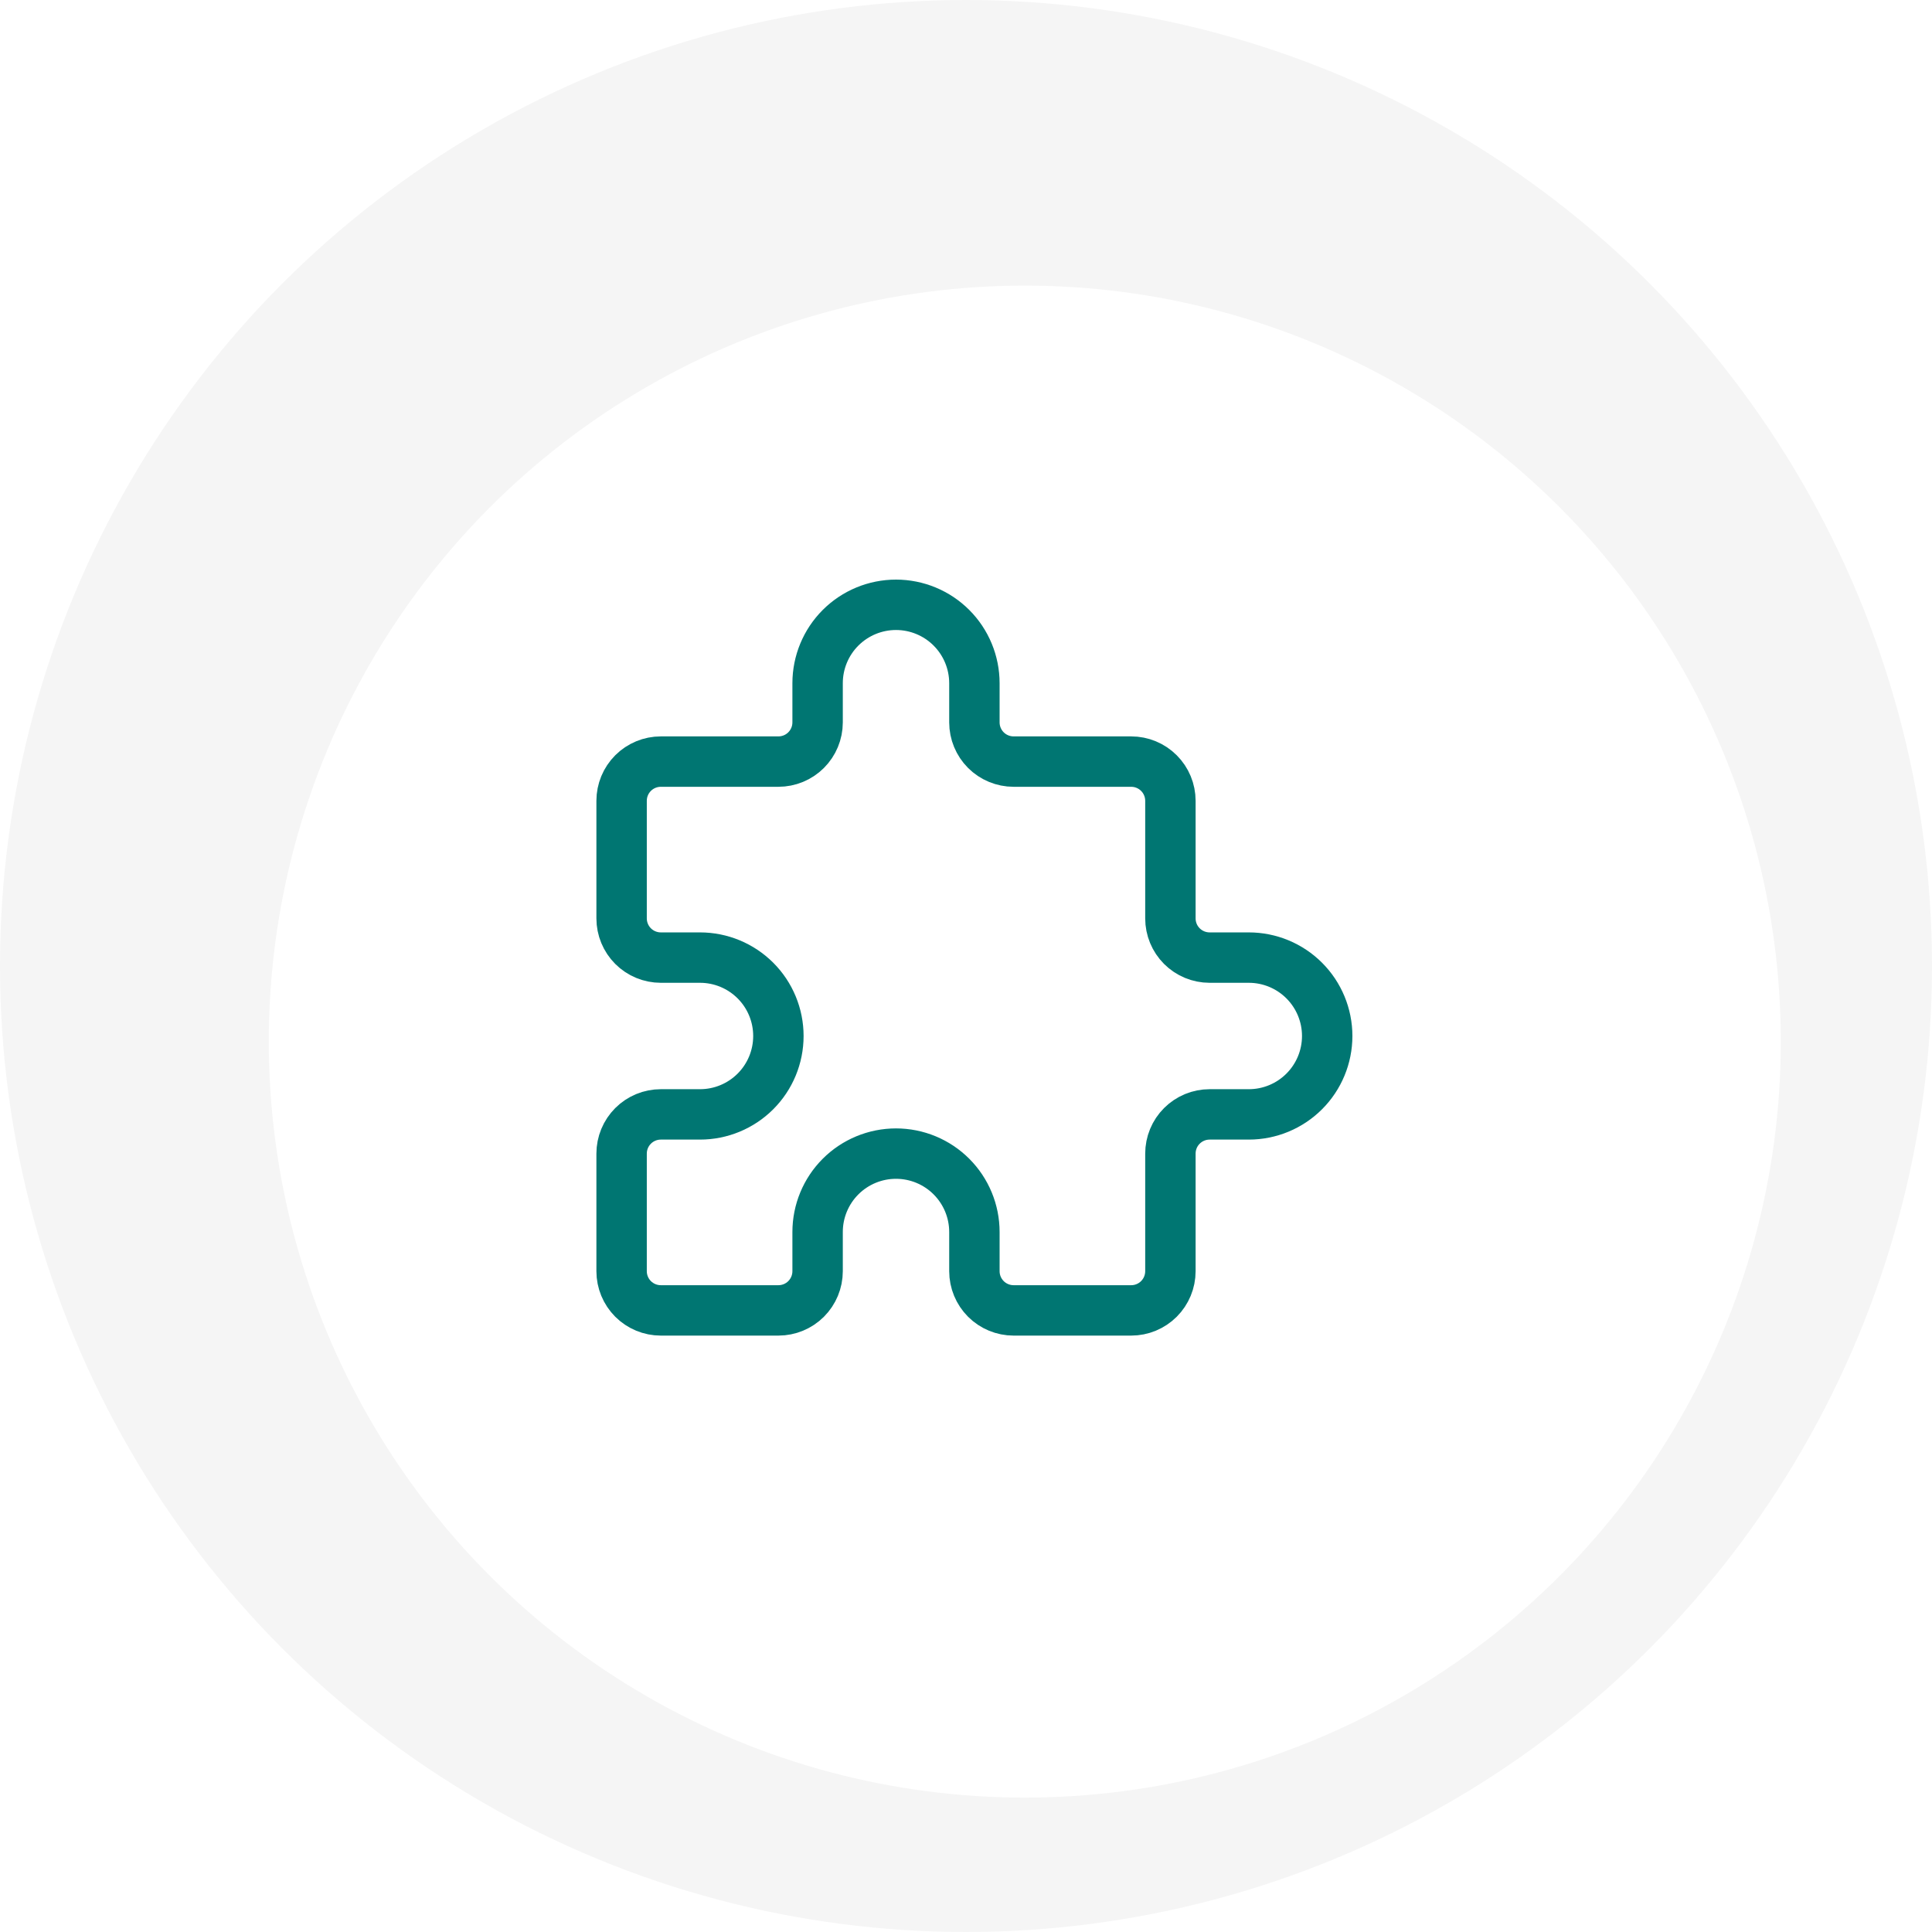
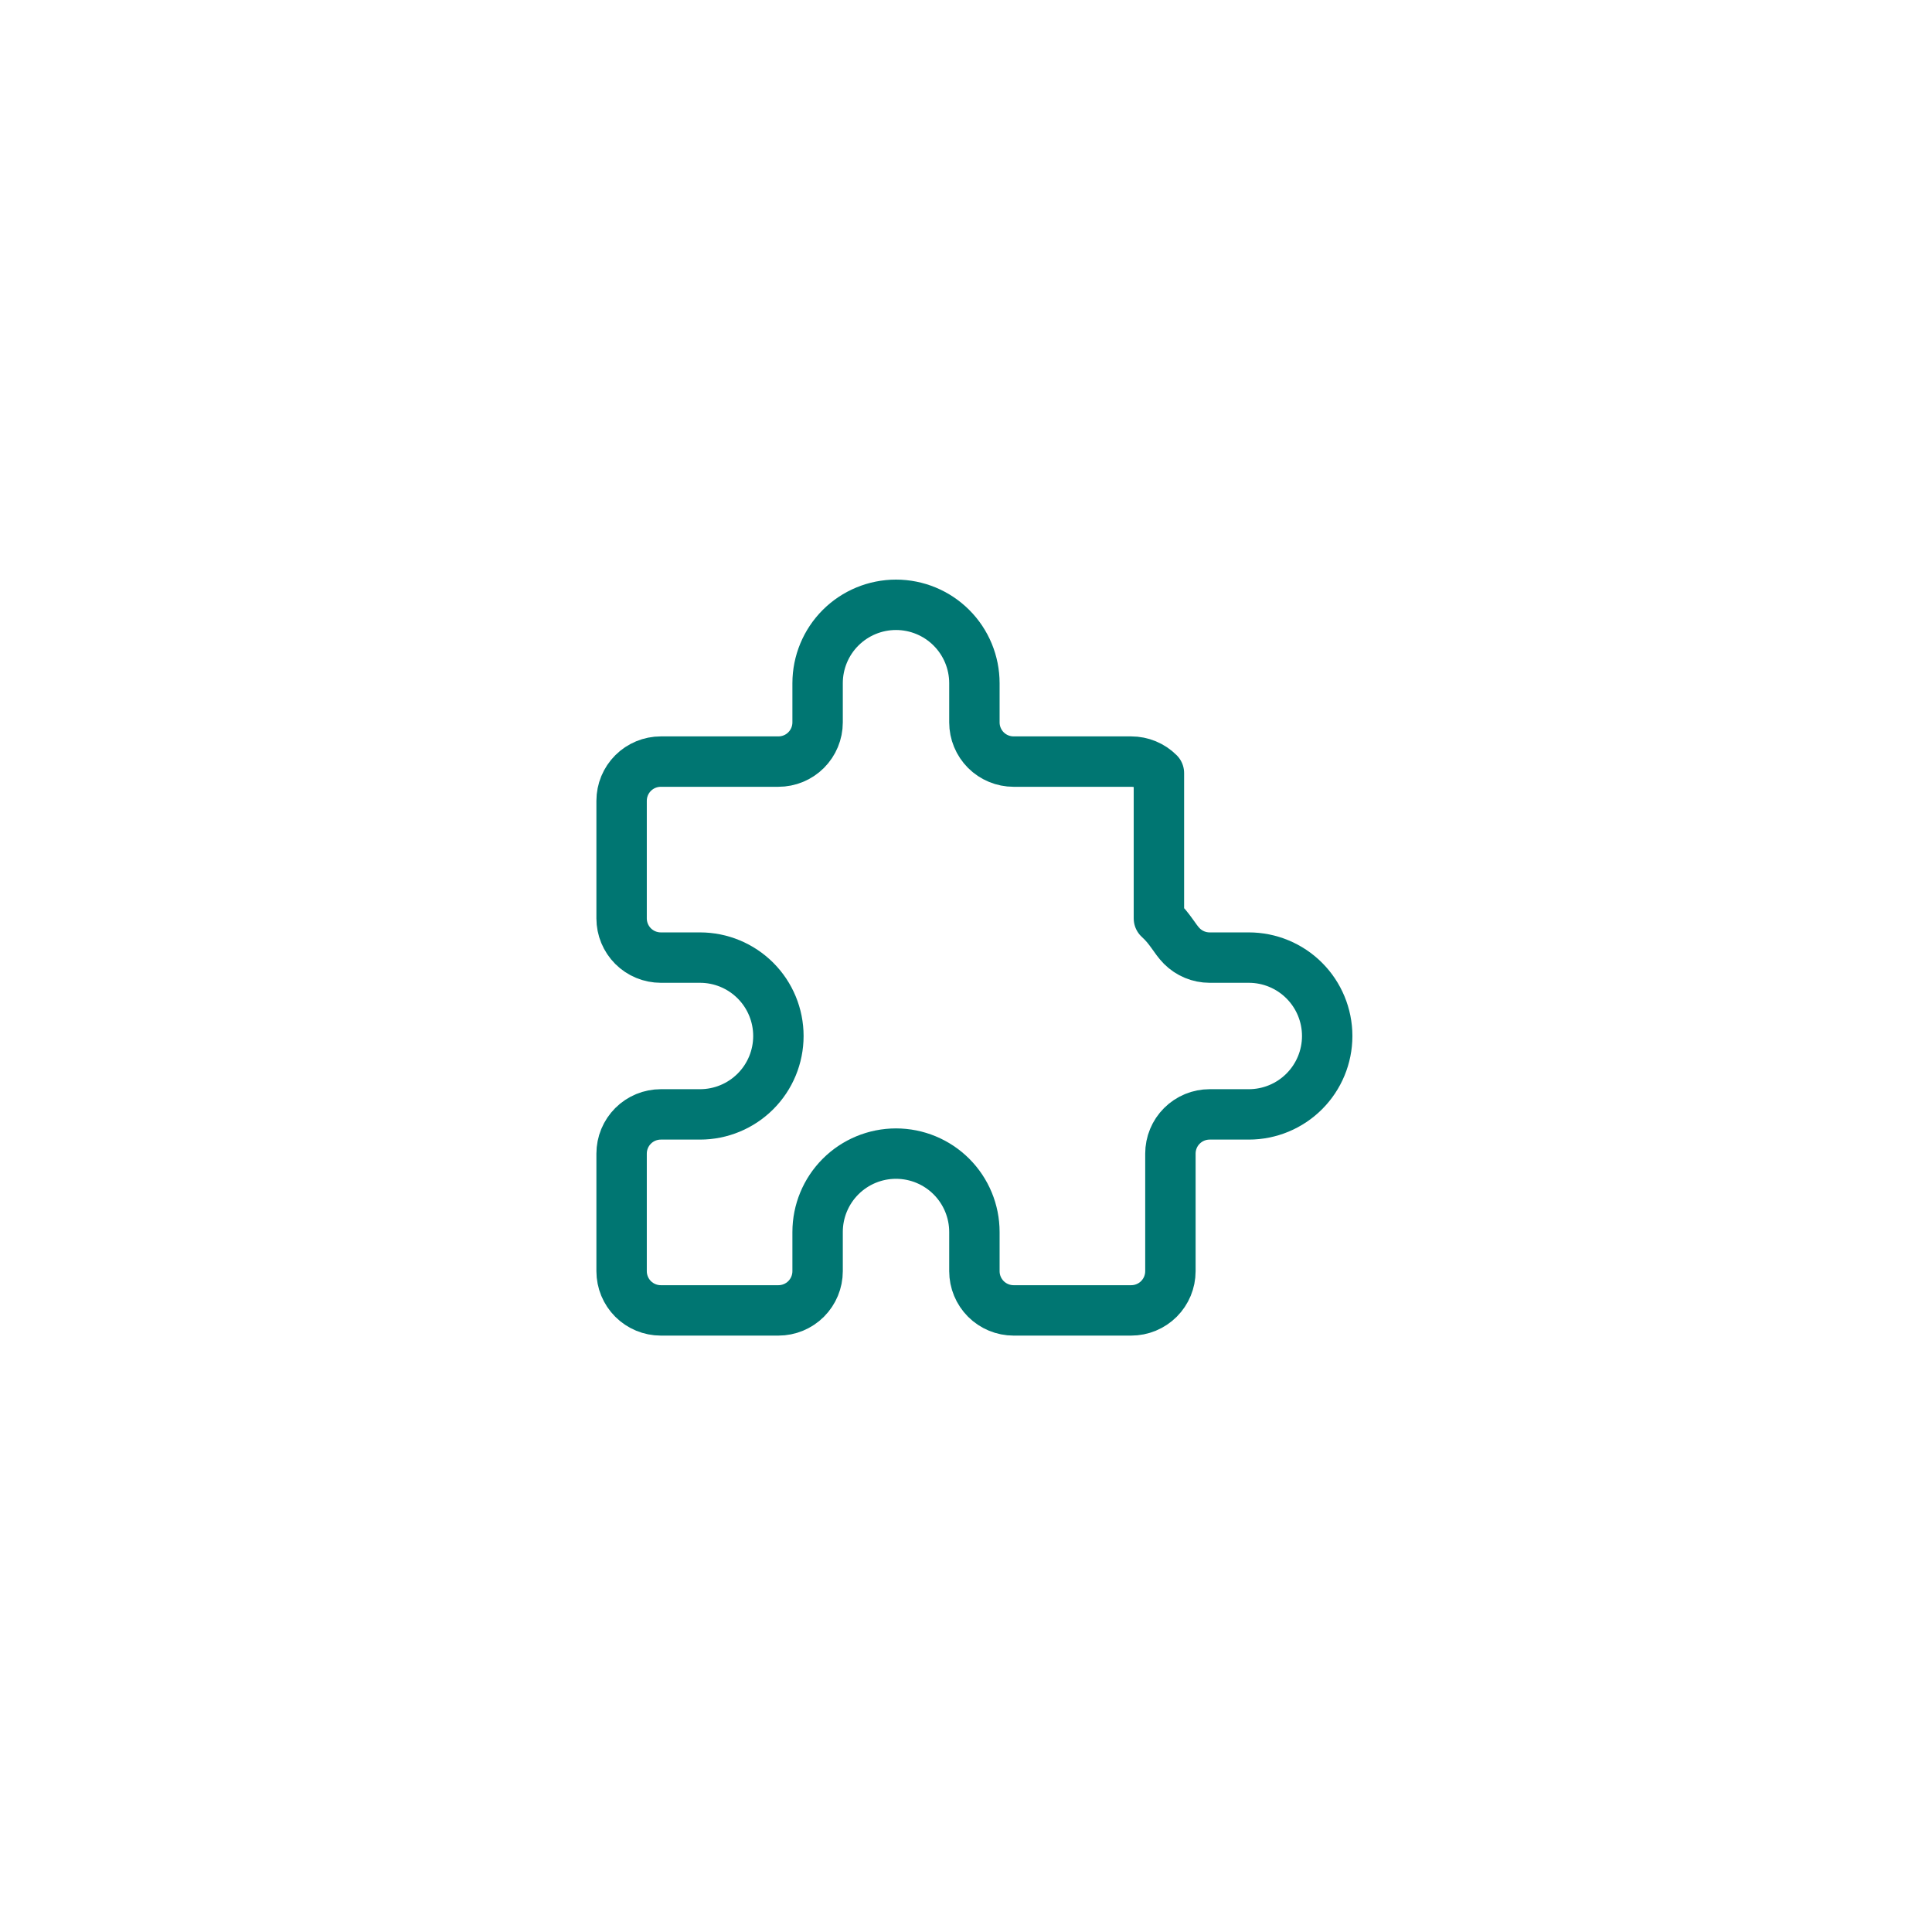
<svg xmlns="http://www.w3.org/2000/svg" width="115" height="115" viewBox="0 0 115 115" fill="none">
-   <circle cx="57.5" cy="57.5" r="57.5" fill="#F5F5F5" />
  <g filter="url(#filter0_d_3628_97530)">
-     <circle cx="57" cy="58" r="45" fill="white" />
-   </g>
-   <path d="M39.333 45.333H46.333C46.952 45.333 47.546 45.087 47.983 44.65C48.421 44.212 48.667 43.619 48.667 43V40.667C48.667 39.429 49.158 38.242 50.033 37.367C50.909 36.492 52.096 36 53.333 36C54.571 36 55.758 36.492 56.633 37.367C57.508 38.242 58 39.429 58 40.667V43C58 43.619 58.246 44.212 58.683 44.65C59.121 45.087 59.715 45.333 60.333 45.333H67.333C67.952 45.333 68.546 45.579 68.983 46.017C69.421 46.454 69.667 47.048 69.667 47.667V54.667C69.667 55.285 69.912 55.879 70.35 56.317C70.788 56.754 71.381 57 72 57H74.333C75.571 57 76.758 57.492 77.633 58.367C78.508 59.242 79 60.429 79 61.667C79 62.904 78.508 64.091 77.633 64.966C76.758 65.842 75.571 66.333 74.333 66.333H72C71.381 66.333 70.788 66.579 70.35 67.017C69.912 67.454 69.667 68.048 69.667 68.667V75.667C69.667 76.285 69.421 76.879 68.983 77.317C68.546 77.754 67.952 78 67.333 78H60.333C59.715 78 59.121 77.754 58.683 77.317C58.246 76.879 58 76.285 58 75.667V73.333C58 72.096 57.508 70.909 56.633 70.034C55.758 69.158 54.571 68.667 53.333 68.667C52.096 68.667 50.909 69.158 50.033 70.034C49.158 70.909 48.667 72.096 48.667 73.333V75.667C48.667 76.285 48.421 76.879 47.983 77.317C47.546 77.754 46.952 78 46.333 78H39.333C38.715 78 38.121 77.754 37.683 77.317C37.246 76.879 37 76.285 37 75.667V68.667C37 68.048 37.246 67.454 37.683 67.017C38.121 66.579 38.715 66.333 39.333 66.333H41.667C42.904 66.333 44.091 65.842 44.967 64.966C45.842 64.091 46.333 62.904 46.333 61.667C46.333 60.429 45.842 59.242 44.967 58.367C44.091 57.492 42.904 57 41.667 57H39.333C38.715 57 38.121 56.754 37.683 56.317C37.246 55.879 37 55.285 37 54.667V47.667C37 47.048 37.246 46.454 37.683 46.017C38.121 45.579 38.715 45.333 39.333 45.333Z" stroke="#007672" stroke-width="3" stroke-linecap="round" stroke-linejoin="round" />
+     </g>
+   <path d="M39.333 45.333H46.333C46.952 45.333 47.546 45.087 47.983 44.65C48.421 44.212 48.667 43.619 48.667 43V40.667C48.667 39.429 49.158 38.242 50.033 37.367C50.909 36.492 52.096 36 53.333 36C54.571 36 55.758 36.492 56.633 37.367C57.508 38.242 58 39.429 58 40.667V43C58 43.619 58.246 44.212 58.683 44.65C59.121 45.087 59.715 45.333 60.333 45.333H67.333C67.952 45.333 68.546 45.579 68.983 46.017V54.667C69.667 55.285 69.912 55.879 70.35 56.317C70.788 56.754 71.381 57 72 57H74.333C75.571 57 76.758 57.492 77.633 58.367C78.508 59.242 79 60.429 79 61.667C79 62.904 78.508 64.091 77.633 64.966C76.758 65.842 75.571 66.333 74.333 66.333H72C71.381 66.333 70.788 66.579 70.35 67.017C69.912 67.454 69.667 68.048 69.667 68.667V75.667C69.667 76.285 69.421 76.879 68.983 77.317C68.546 77.754 67.952 78 67.333 78H60.333C59.715 78 59.121 77.754 58.683 77.317C58.246 76.879 58 76.285 58 75.667V73.333C58 72.096 57.508 70.909 56.633 70.034C55.758 69.158 54.571 68.667 53.333 68.667C52.096 68.667 50.909 69.158 50.033 70.034C49.158 70.909 48.667 72.096 48.667 73.333V75.667C48.667 76.285 48.421 76.879 47.983 77.317C47.546 77.754 46.952 78 46.333 78H39.333C38.715 78 38.121 77.754 37.683 77.317C37.246 76.879 37 76.285 37 75.667V68.667C37 68.048 37.246 67.454 37.683 67.017C38.121 66.579 38.715 66.333 39.333 66.333H41.667C42.904 66.333 44.091 65.842 44.967 64.966C45.842 64.091 46.333 62.904 46.333 61.667C46.333 60.429 45.842 59.242 44.967 58.367C44.091 57.492 42.904 57 41.667 57H39.333C38.715 57 38.121 56.754 37.683 56.317C37.246 55.879 37 55.285 37 54.667V47.667C37 47.048 37.246 46.454 37.683 46.017C38.121 45.579 38.715 45.333 39.333 45.333Z" stroke="#007672" stroke-width="3" stroke-linecap="round" stroke-linejoin="round" />
  <defs>
    <filter id="filter0_d_3628_97530" x="8" y="9" width="106" height="106" filterUnits="userSpaceOnUse" color-interpolation-filters="sRGB">
      <feFlood flood-opacity="0" result="BackgroundImageFix" />
      <feColorMatrix in="SourceAlpha" type="matrix" values="0 0 0 0 0 0 0 0 0 0 0 0 0 0 0 0 0 0 127 0" result="hardAlpha" />
      <feOffset dx="4" dy="4" />
      <feGaussianBlur stdDeviation="4" />
      <feComposite in2="hardAlpha" operator="out" />
      <feColorMatrix type="matrix" values="0 0 0 0 0 0 0 0 0 0 0 0 0 0 0 0 0 0 0.08 0" />
      <feBlend mode="normal" in2="BackgroundImageFix" result="effect1_dropShadow_3628_97530" />
      <feBlend mode="normal" in="SourceGraphic" in2="effect1_dropShadow_3628_97530" result="shape" />
    </filter>
  </defs>
</svg>